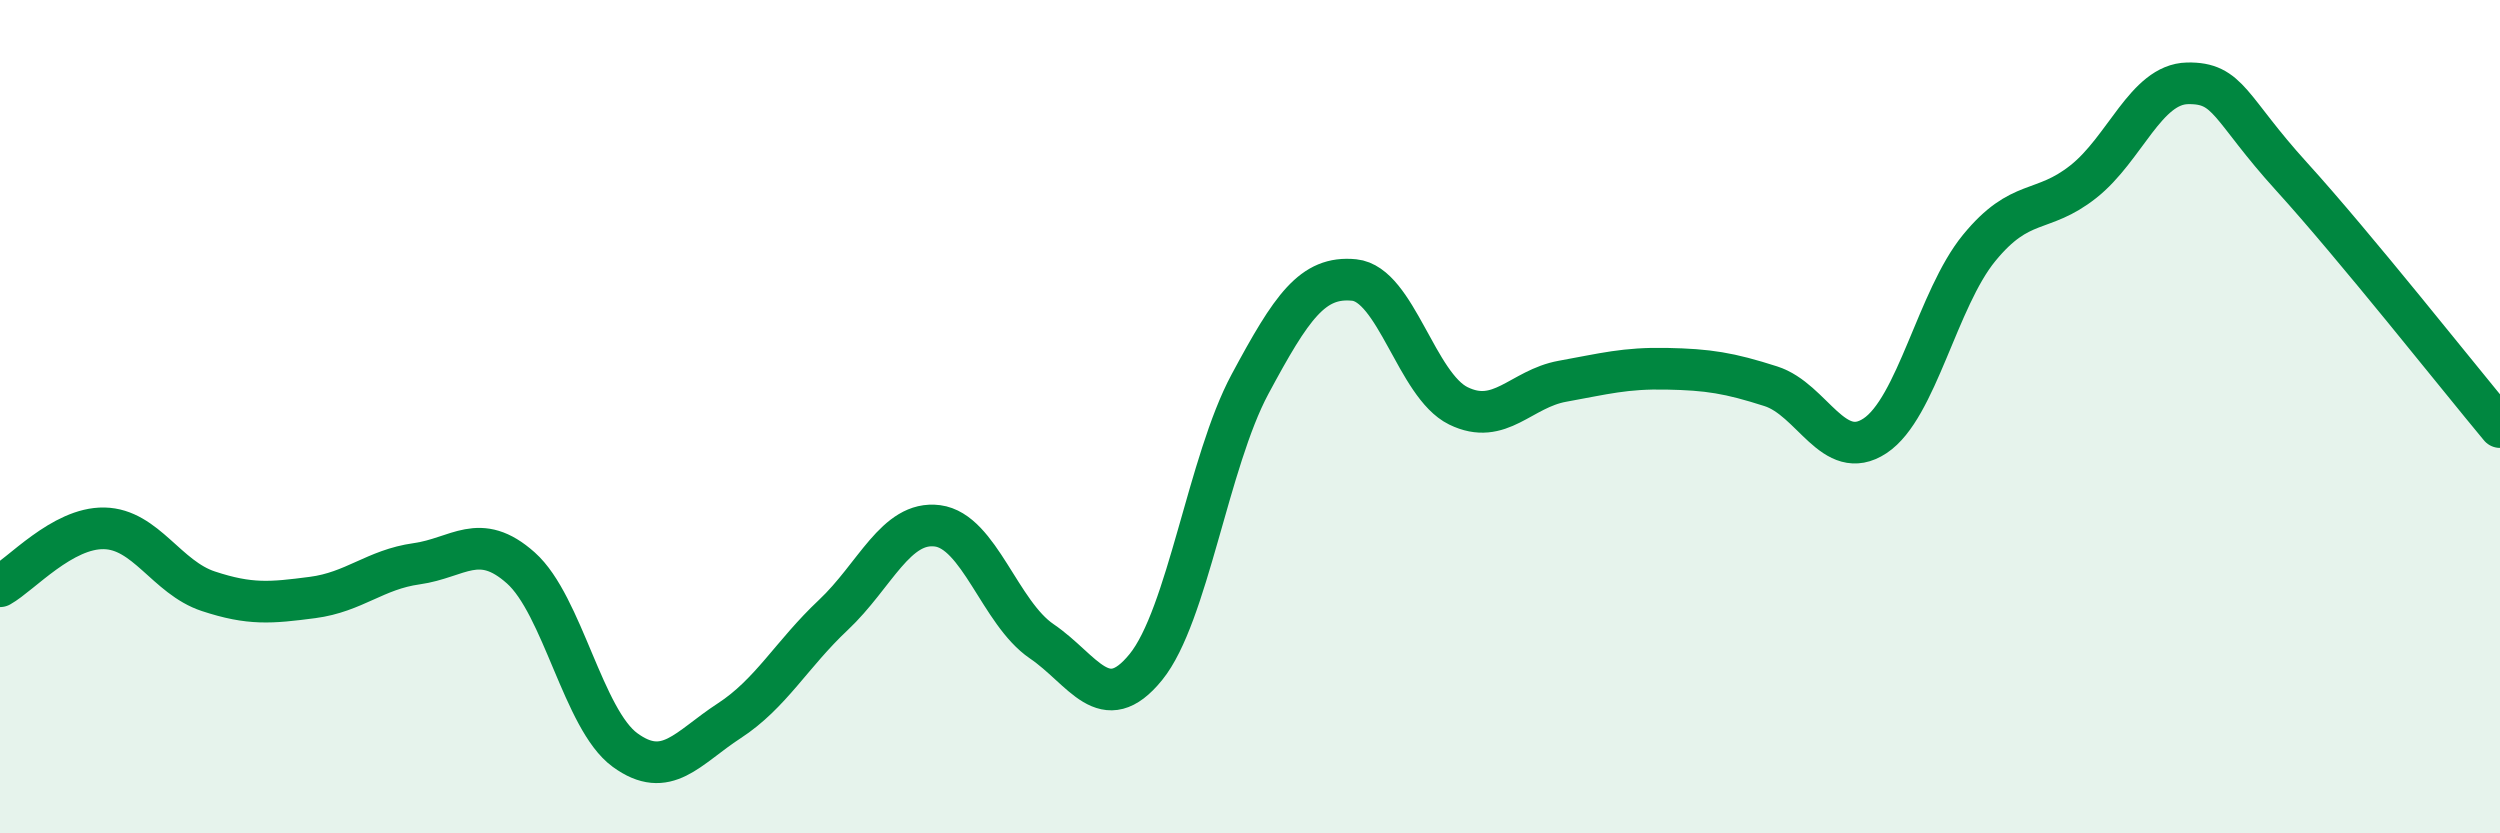
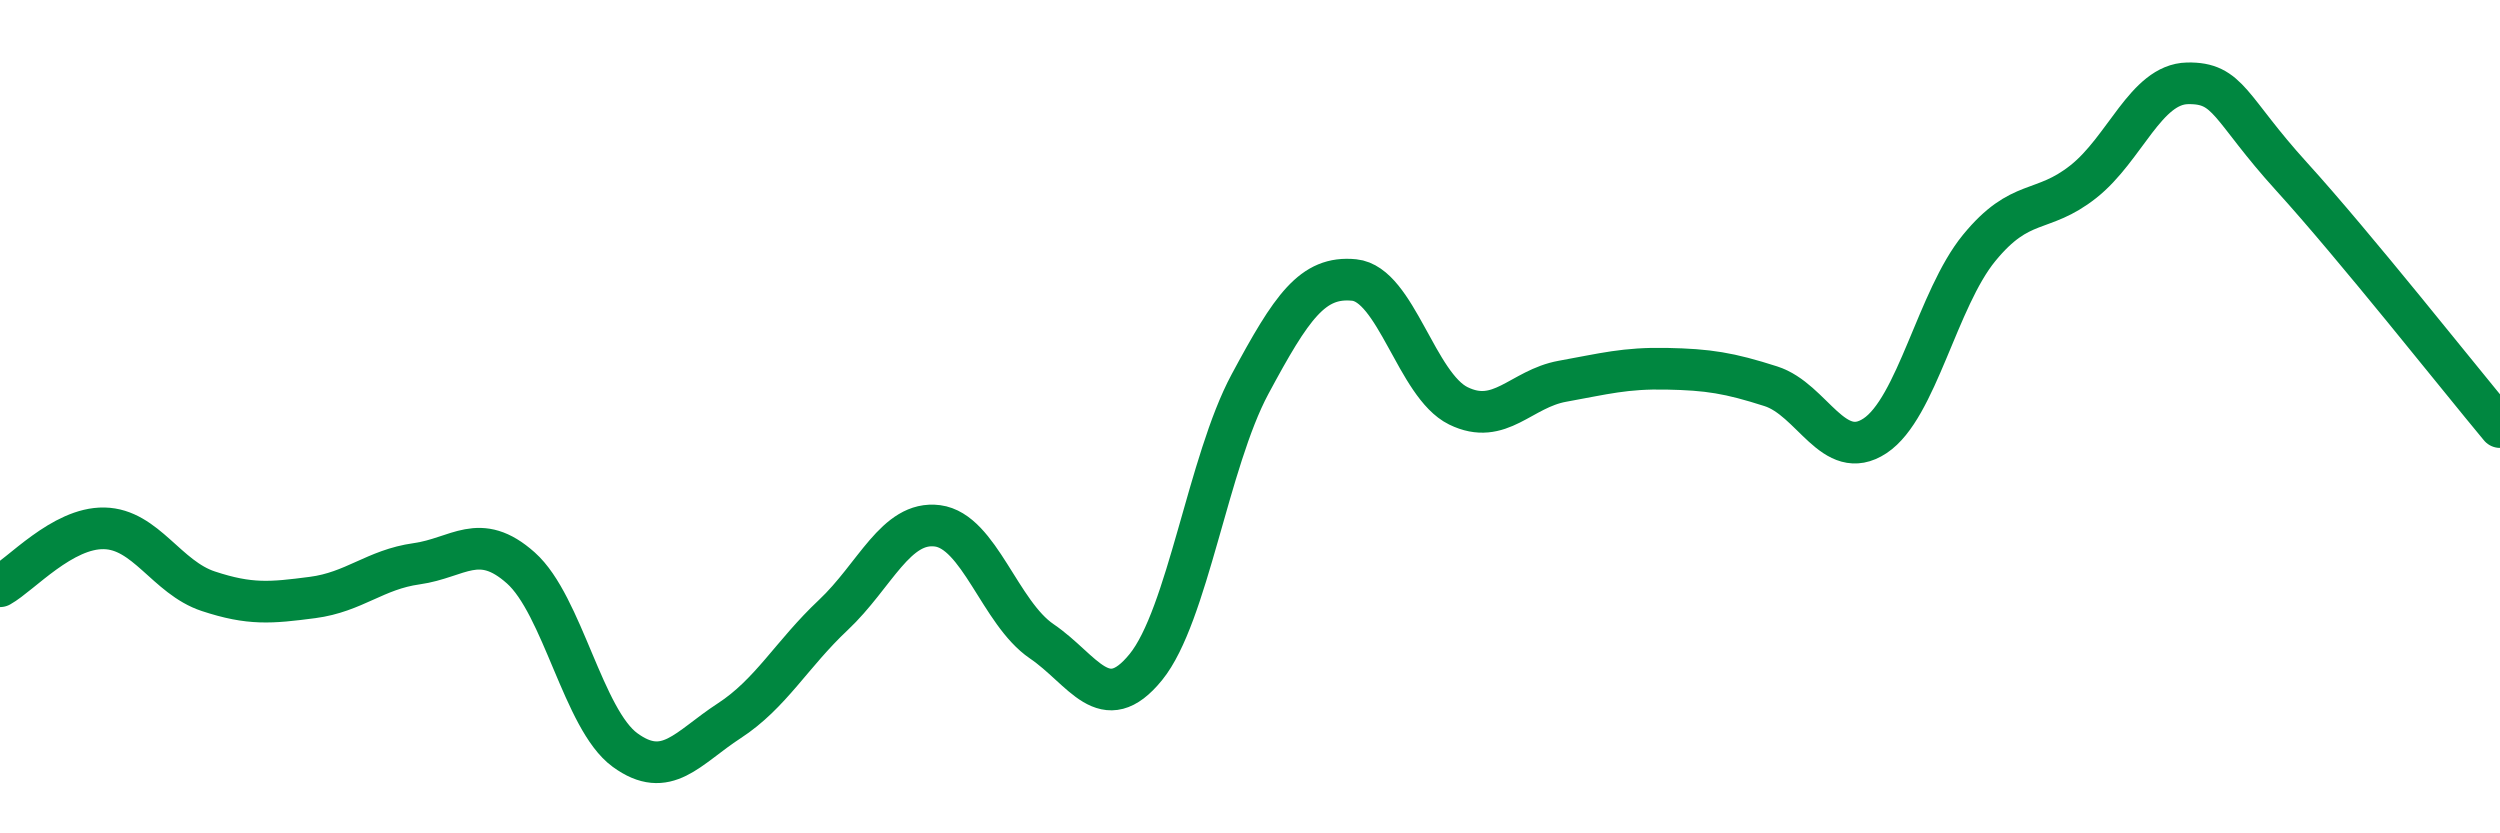
<svg xmlns="http://www.w3.org/2000/svg" width="60" height="20" viewBox="0 0 60 20">
-   <path d="M 0,14.07 C 0.5,13.79 1.5,12.66 2.5,12.68 C 3.5,12.7 4,13.86 5,14.19 C 6,14.52 6.5,14.47 7.5,14.34 C 8.5,14.21 9,13.67 10,13.53 C 11,13.39 11.5,12.74 12.5,13.63 C 13.5,14.52 14,17.27 15,18 C 16,18.73 16.5,17.95 17.5,17.3 C 18.5,16.65 19,15.7 20,14.76 C 21,13.82 21.5,12.49 22.5,12.62 C 23.5,12.75 24,14.71 25,15.39 C 26,16.07 26.5,17.24 27.5,16.01 C 28.5,14.78 29,11.08 30,9.22 C 31,7.36 31.5,6.62 32.5,6.72 C 33.5,6.82 34,9.25 35,9.74 C 36,10.23 36.5,9.33 37.5,9.15 C 38.5,8.97 39,8.83 40,8.85 C 41,8.87 41.5,8.95 42.5,9.27 C 43.5,9.59 44,11.12 45,10.46 C 46,9.8 46.5,7.17 47.5,5.95 C 48.5,4.73 49,5.15 50,4.36 C 51,3.57 51.5,2.02 52.5,2 C 53.5,1.98 53.5,2.59 55,4.24 C 56.5,5.89 59,9.05 60,10.25L60 20L0 20Z" fill="#008740" opacity="0.1" stroke-linecap="round" stroke-linejoin="round" />
  <path d="M 0,14.07 C 0.5,13.79 1.5,12.66 2.5,12.68 C 3.5,12.7 4,13.86 5,14.19 C 6,14.52 6.5,14.47 7.5,14.34 C 8.5,14.21 9,13.67 10,13.53 C 11,13.39 11.5,12.74 12.5,13.63 C 13.5,14.52 14,17.27 15,18 C 16,18.73 16.5,17.95 17.5,17.3 C 18.5,16.65 19,15.7 20,14.76 C 21,13.82 21.5,12.49 22.5,12.62 C 23.5,12.75 24,14.71 25,15.39 C 26,16.07 26.5,17.24 27.5,16.01 C 28.5,14.78 29,11.08 30,9.22 C 31,7.36 31.5,6.62 32.5,6.72 C 33.5,6.82 34,9.25 35,9.74 C 36,10.23 36.5,9.33 37.5,9.15 C 38.5,8.97 39,8.83 40,8.85 C 41,8.87 41.5,8.95 42.5,9.27 C 43.5,9.59 44,11.12 45,10.46 C 46,9.8 46.5,7.17 47.5,5.95 C 48.5,4.73 49,5.15 50,4.36 C 51,3.57 51.5,2.02 52.5,2 C 53.5,1.98 53.5,2.59 55,4.24 C 56.5,5.89 59,9.05 60,10.25" stroke="#008740" stroke-width="1" fill="none" stroke-linecap="round" stroke-linejoin="round" />
</svg>